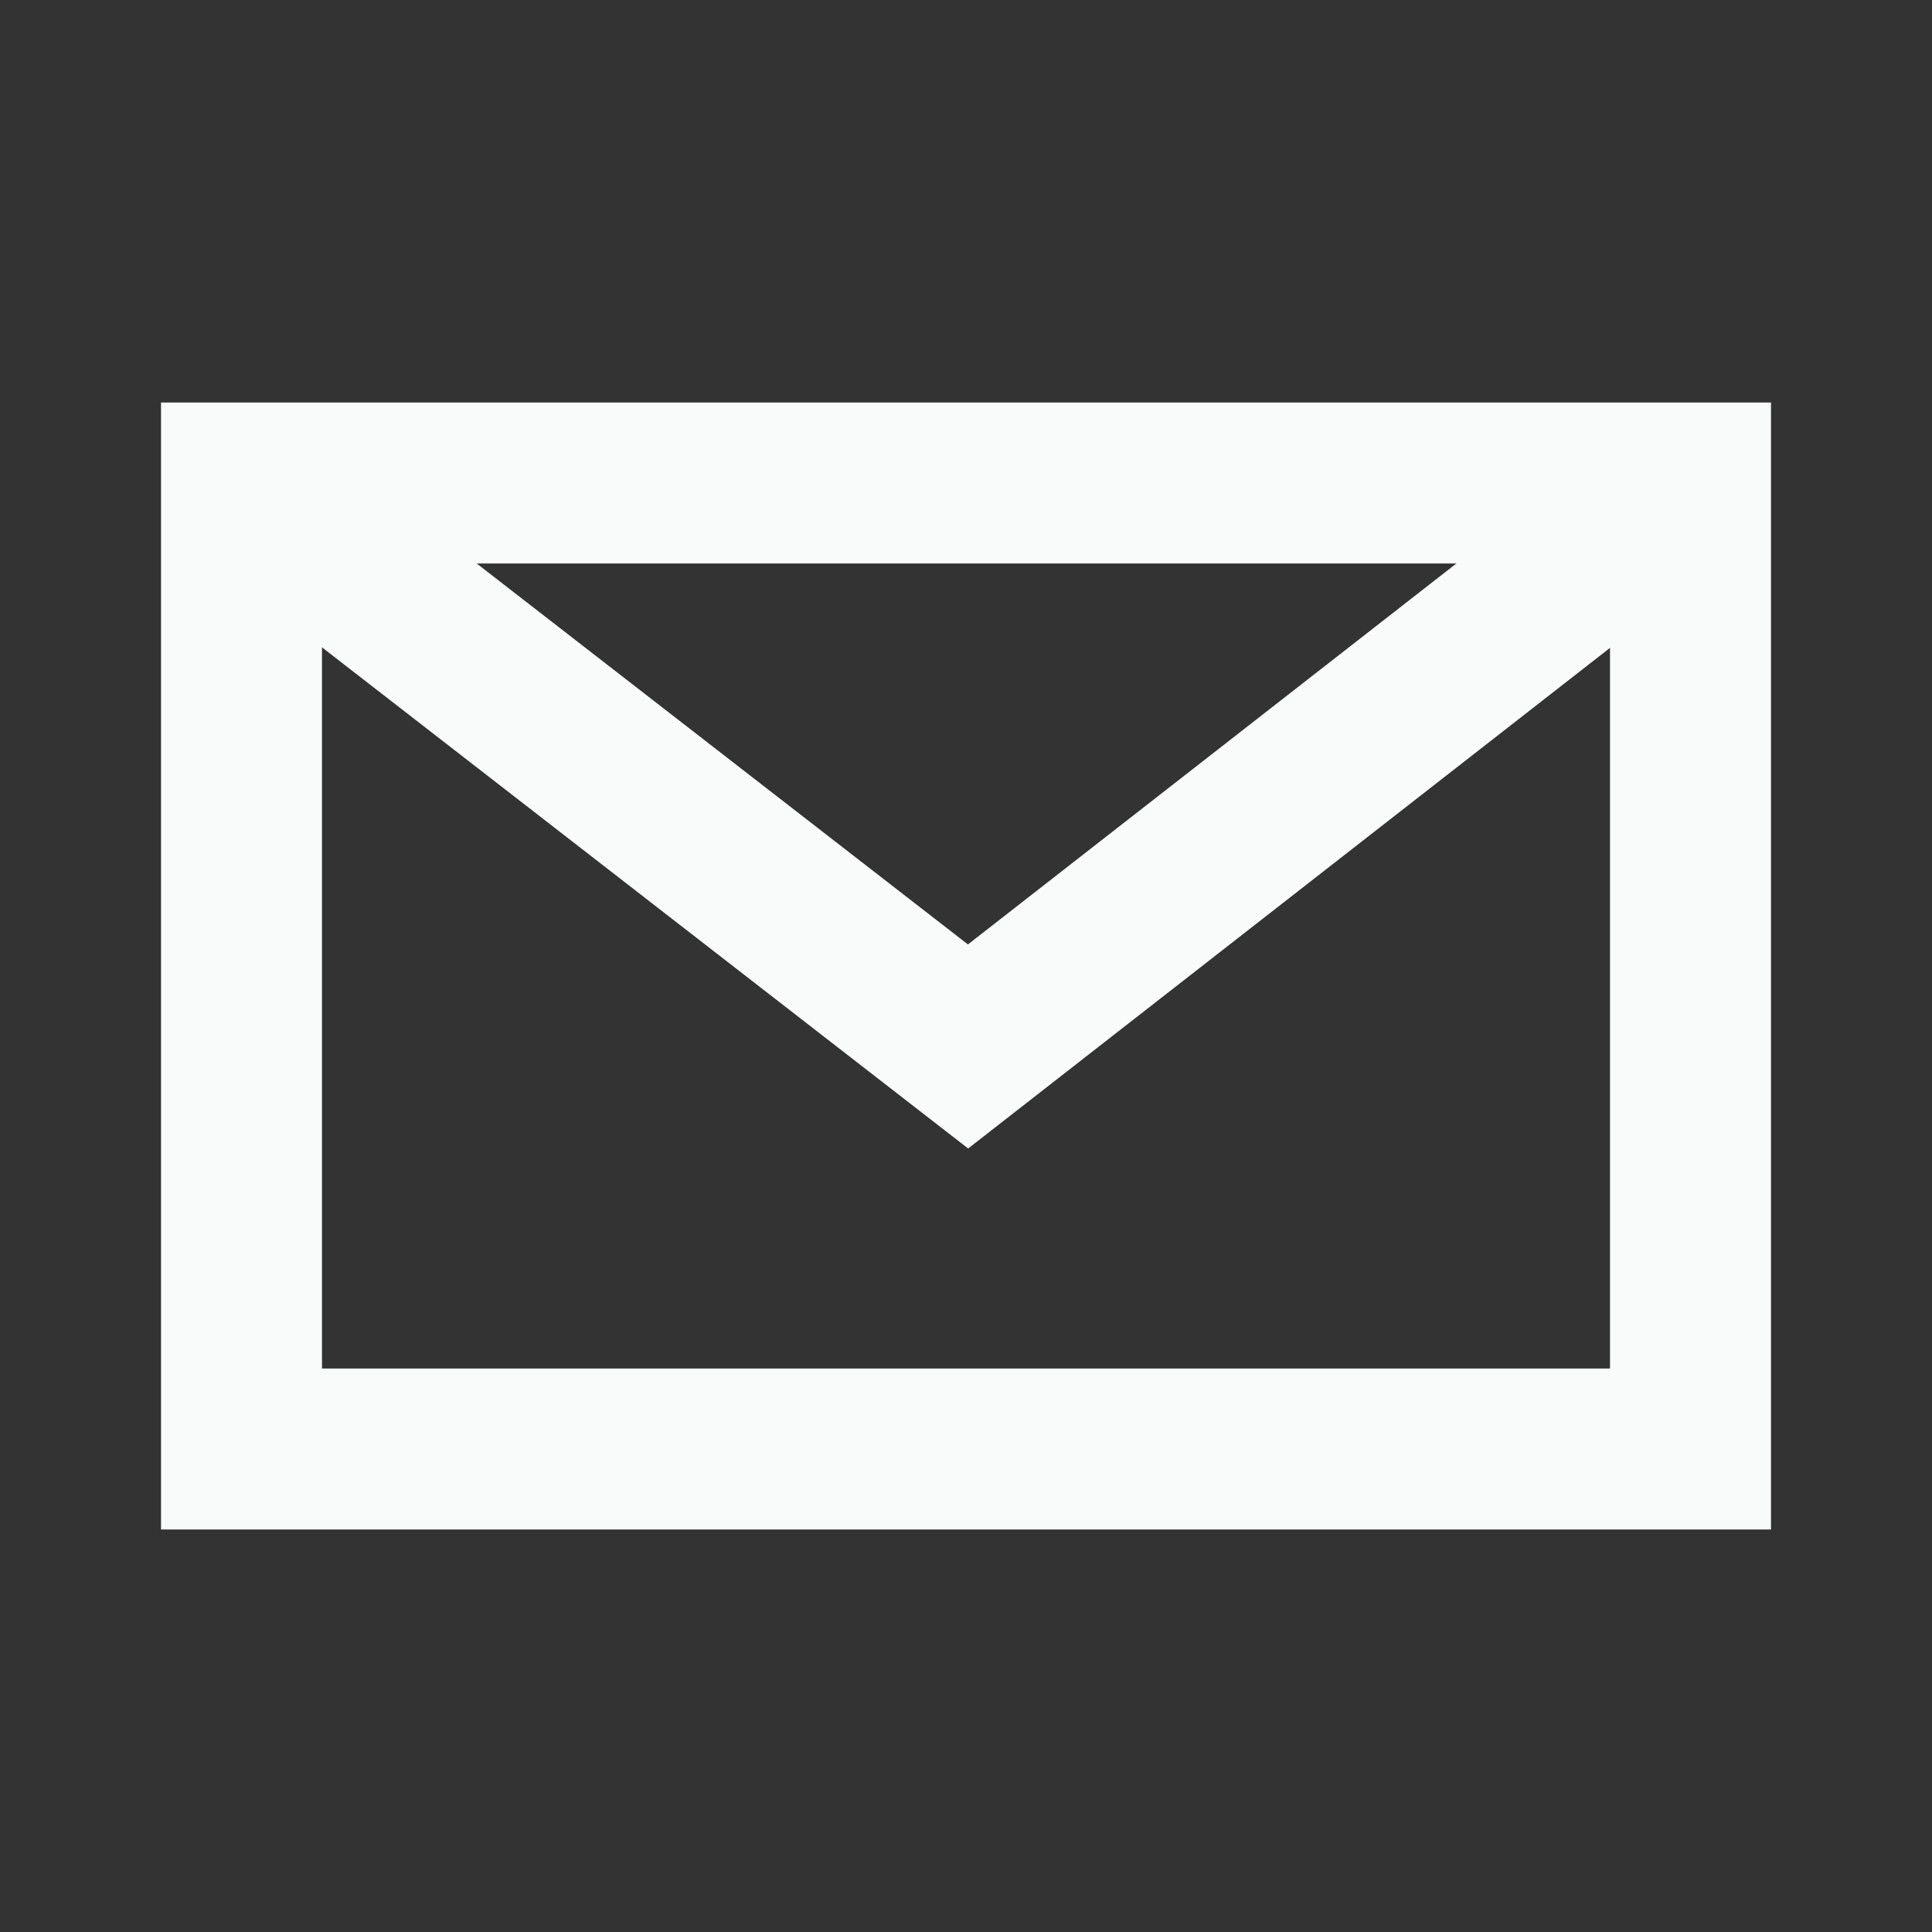
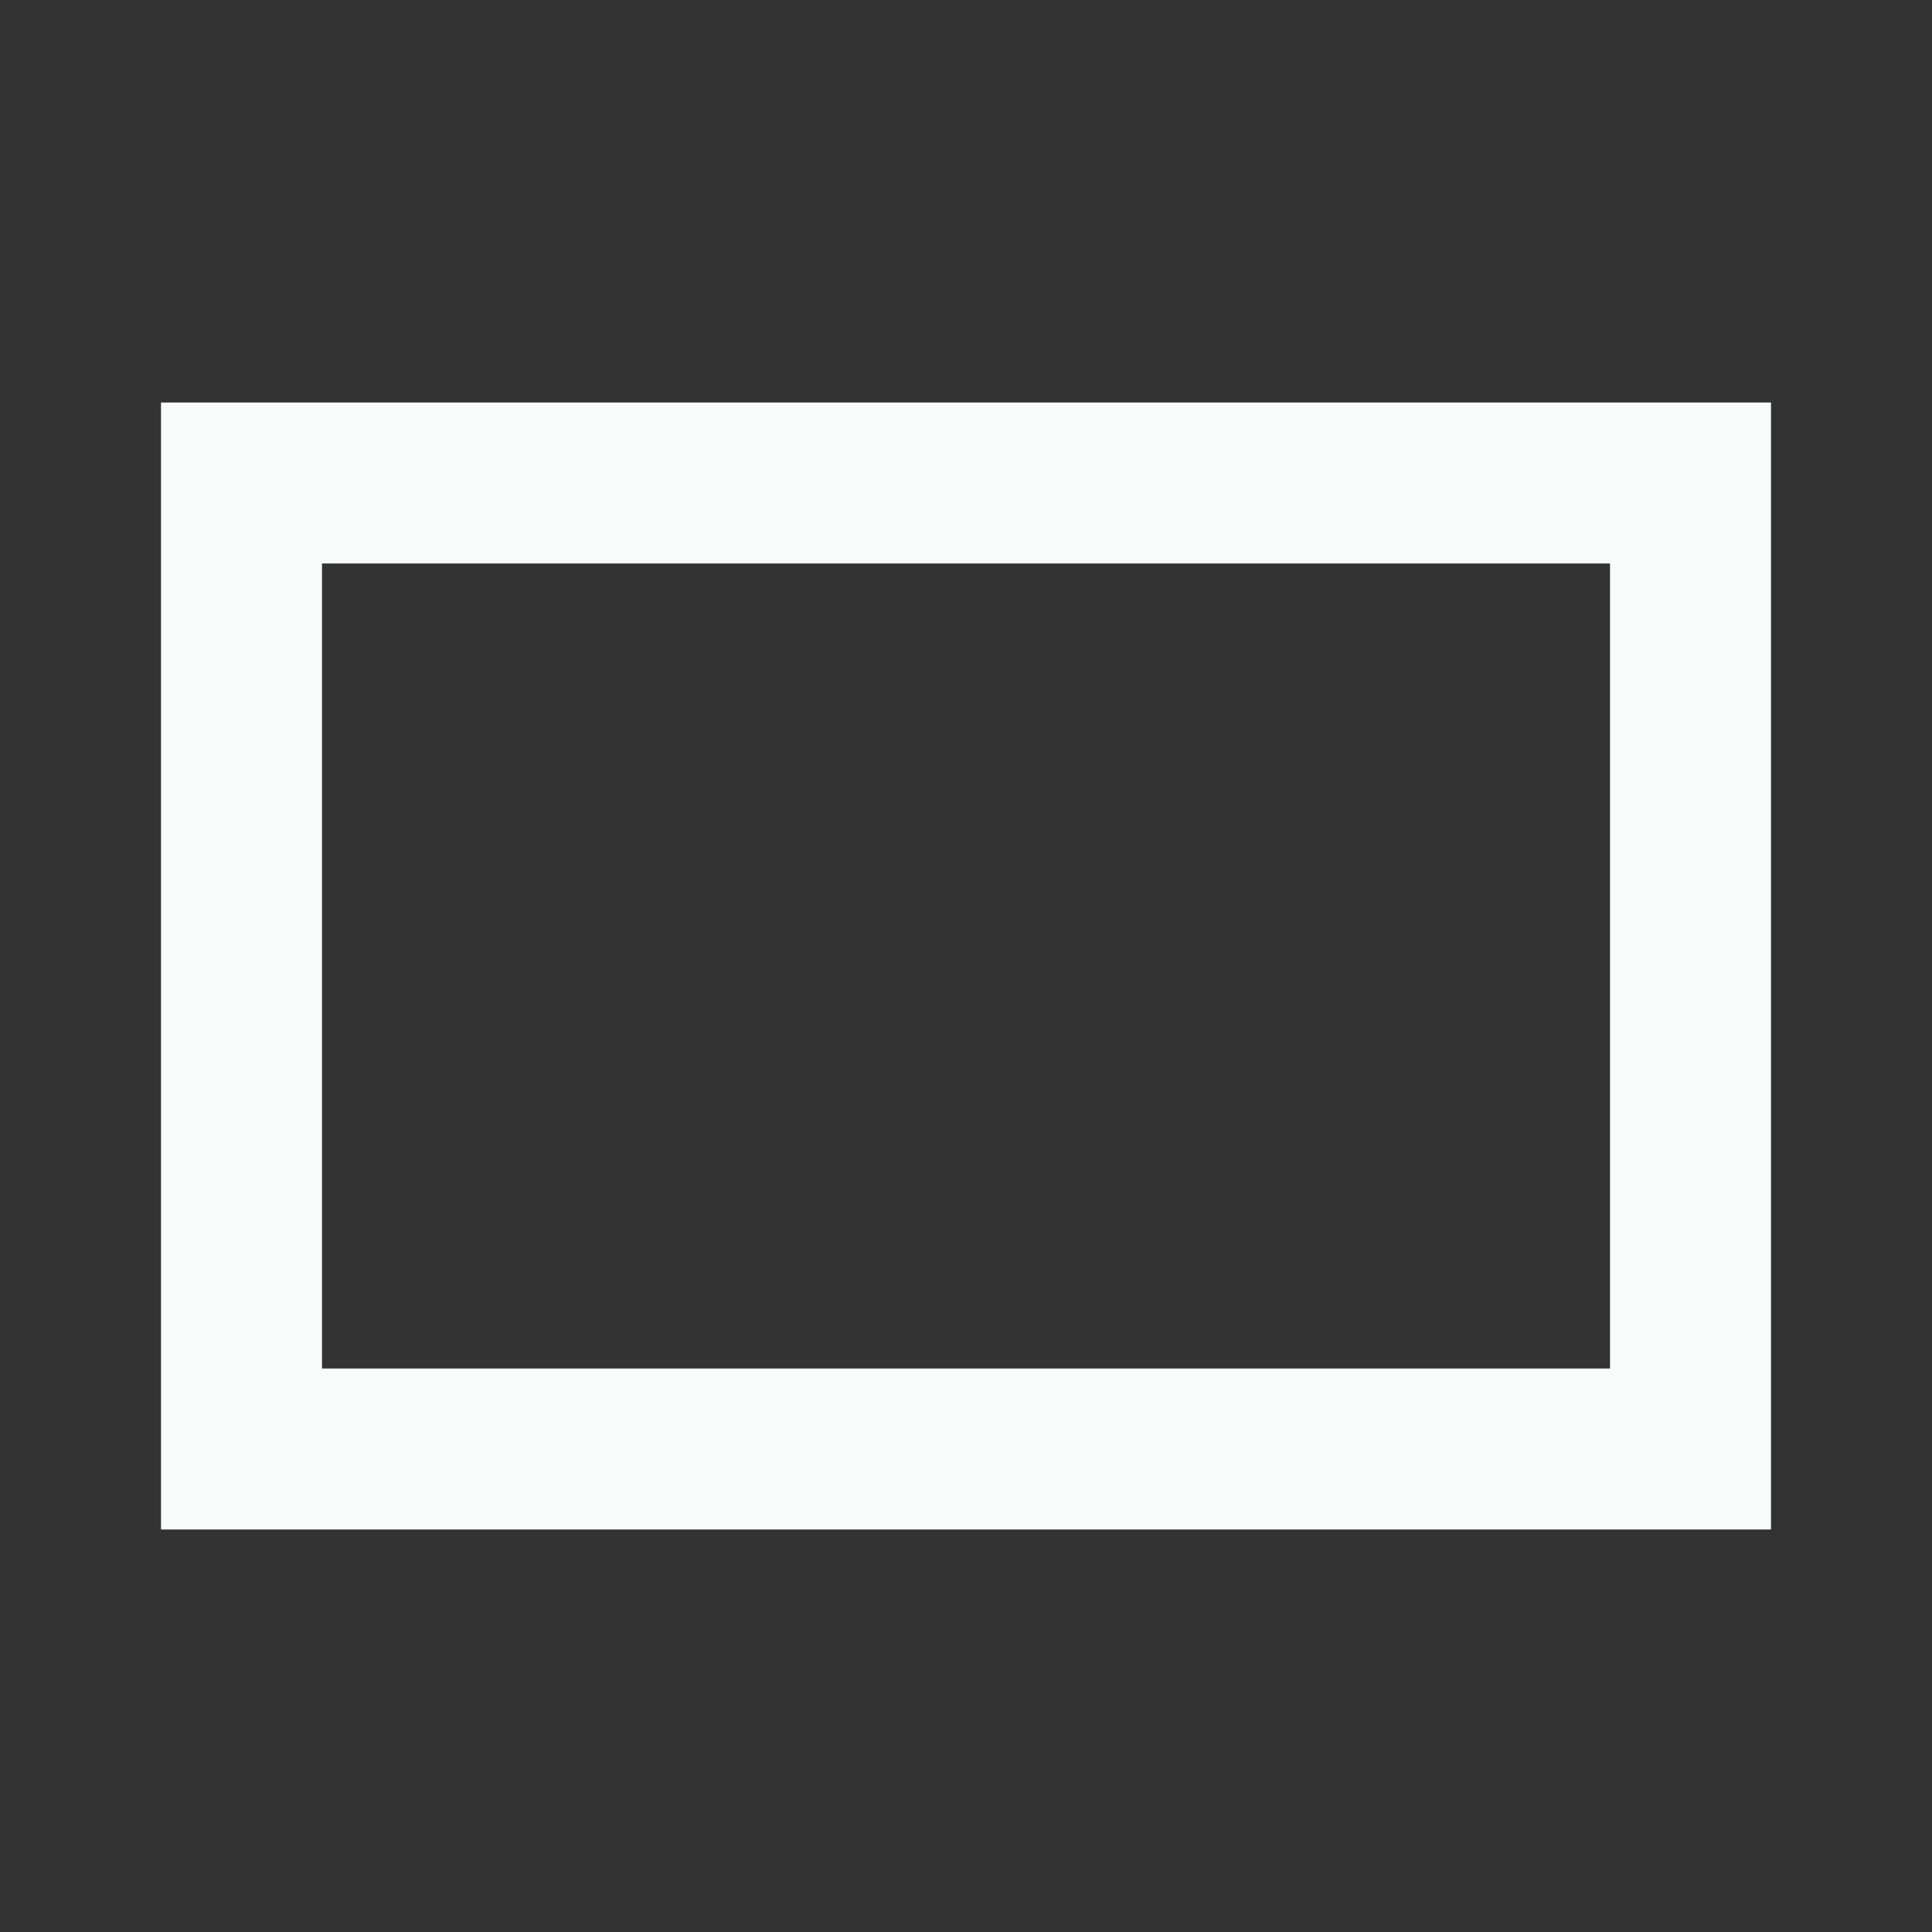
<svg xmlns="http://www.w3.org/2000/svg" width="44" height="44" viewBox="0 0 44 44" fill="none">
  <rect x="0" y="0" width="44" height="44" fill="#333333" stroke="none" />
  <path fill-rule="evenodd" clip-rule="evenodd" d="M3.667 9.167H40.333V34.833H3.667V9.167ZM36.667 31.167V12.833H7.333V31.167H36.667Z" fill="#F9FAFA" />
-   <path d="M6.624 9.551L22.044 21.509L37.372 9.554L39.627 12.446L22.049 26.156L4.376 12.449L6.624 9.551Z" fill="#F9FAFA" />
</svg>